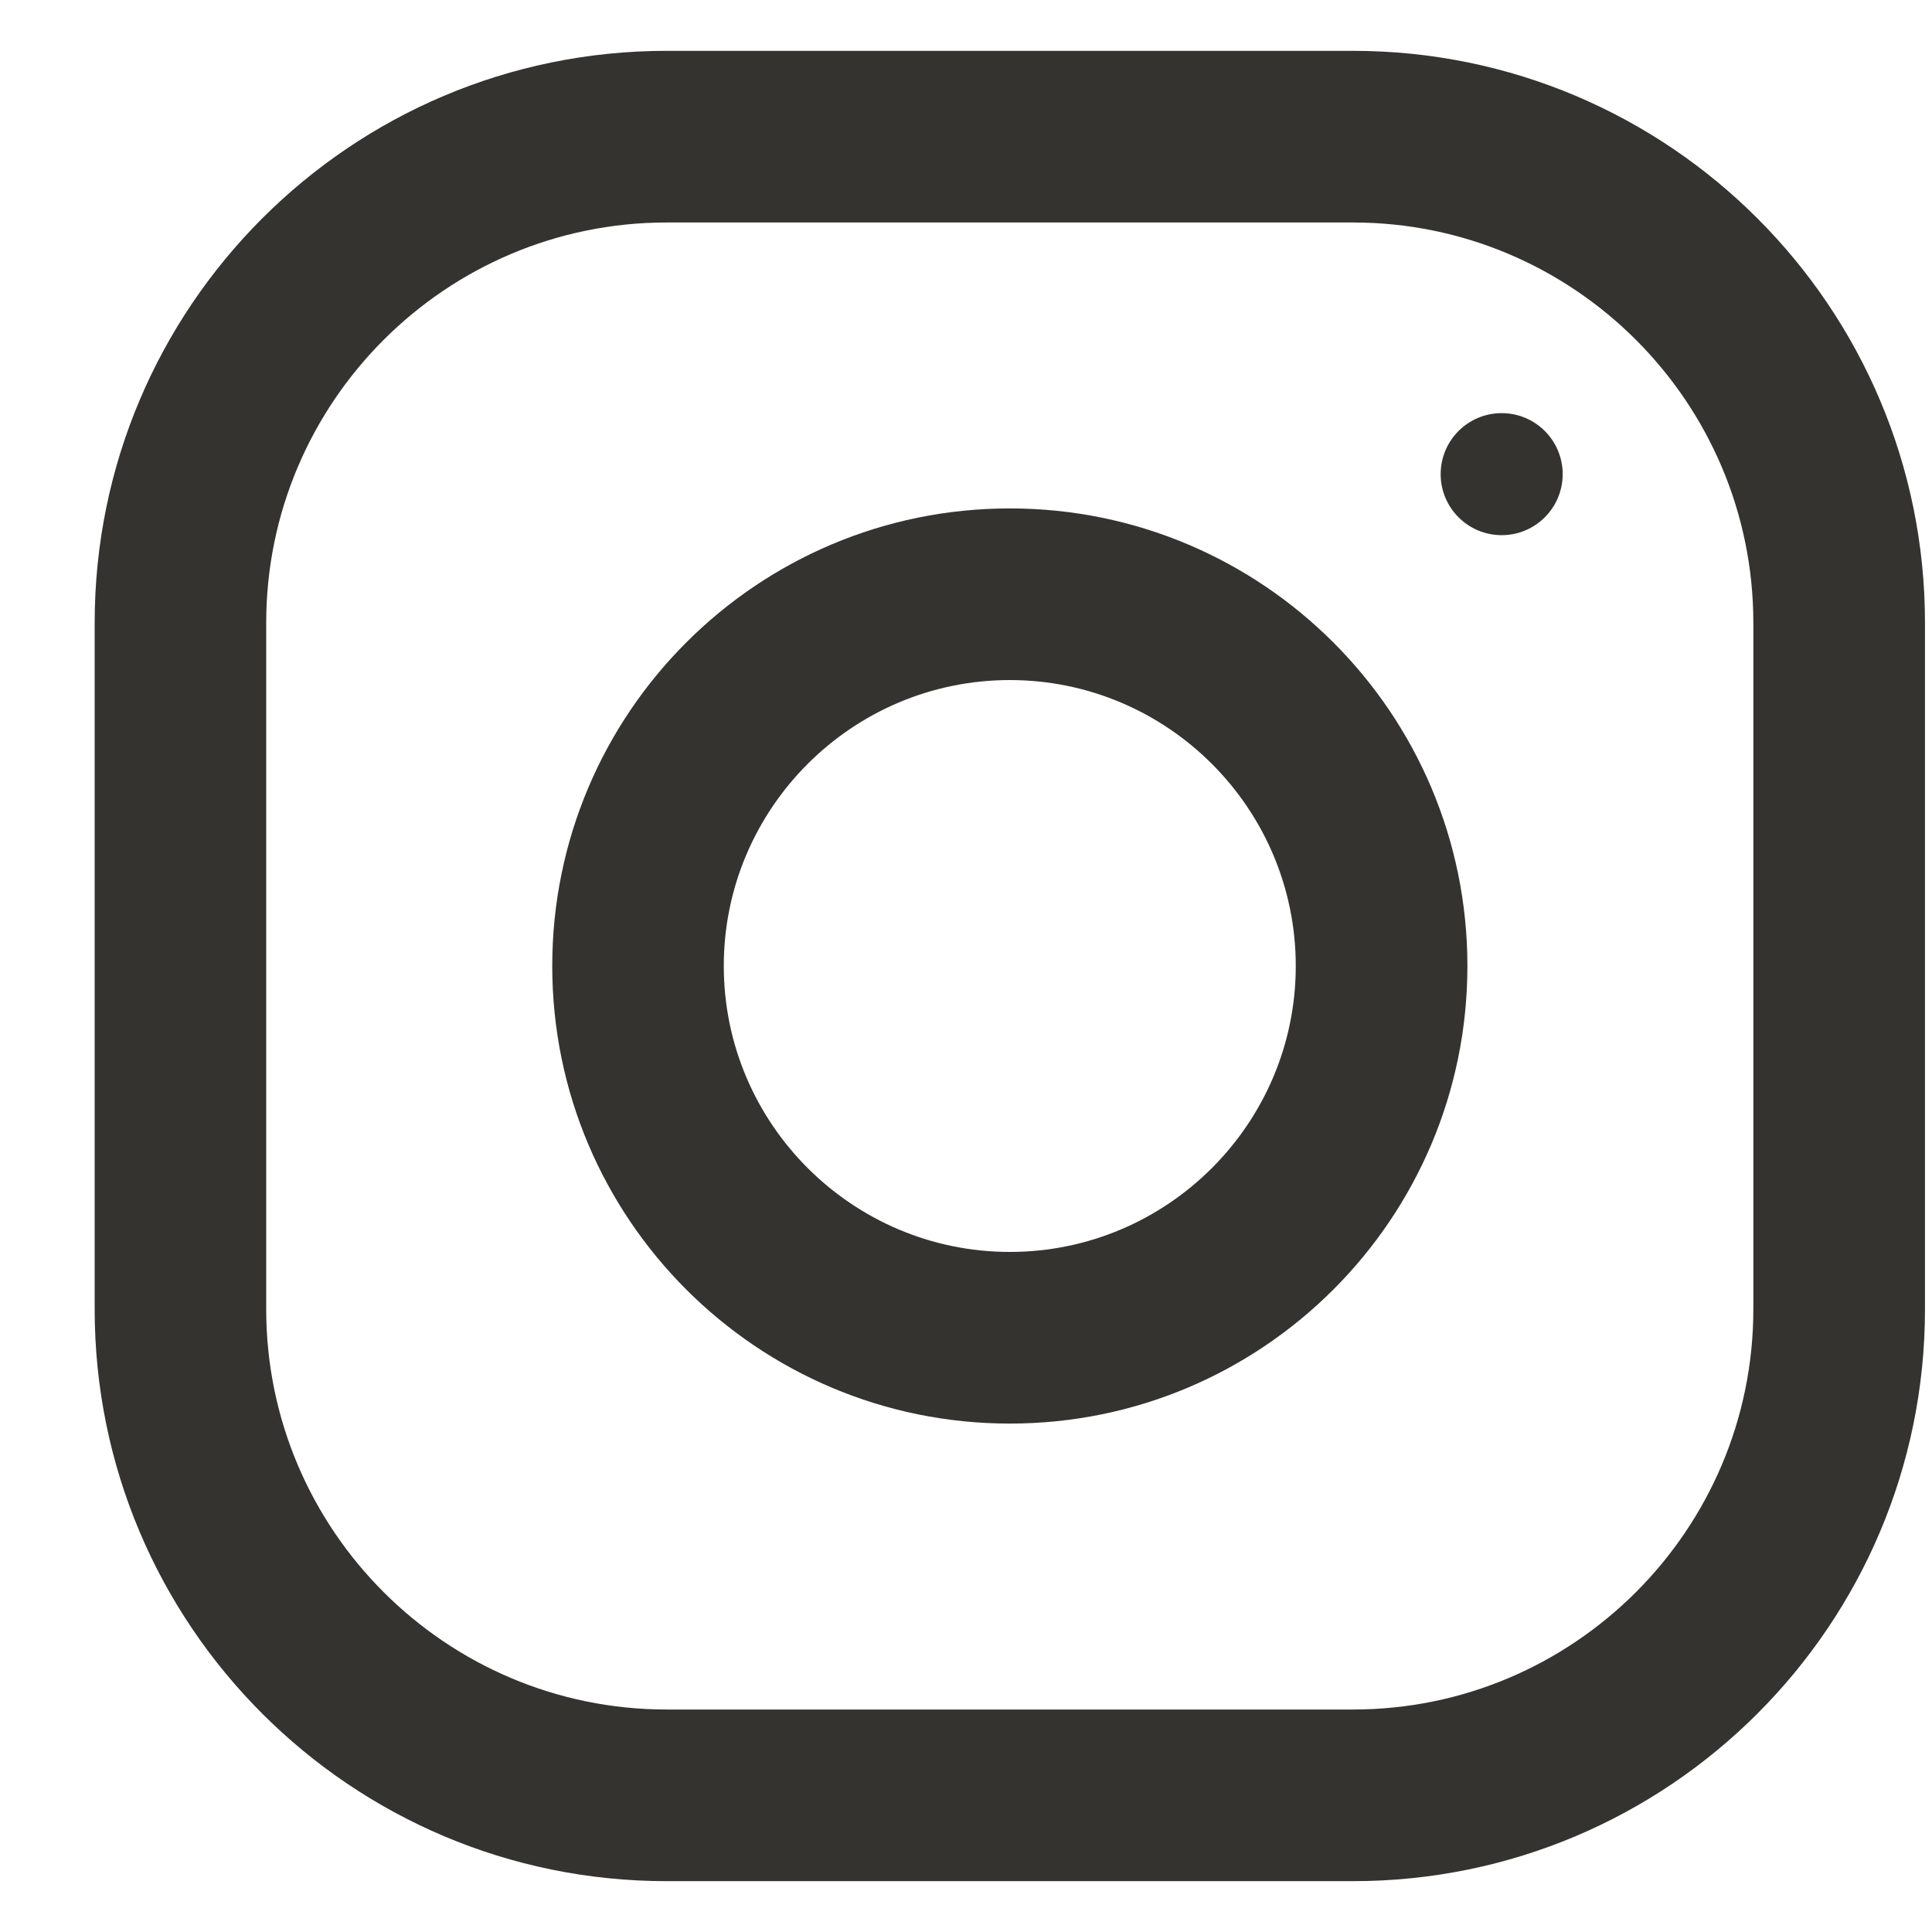
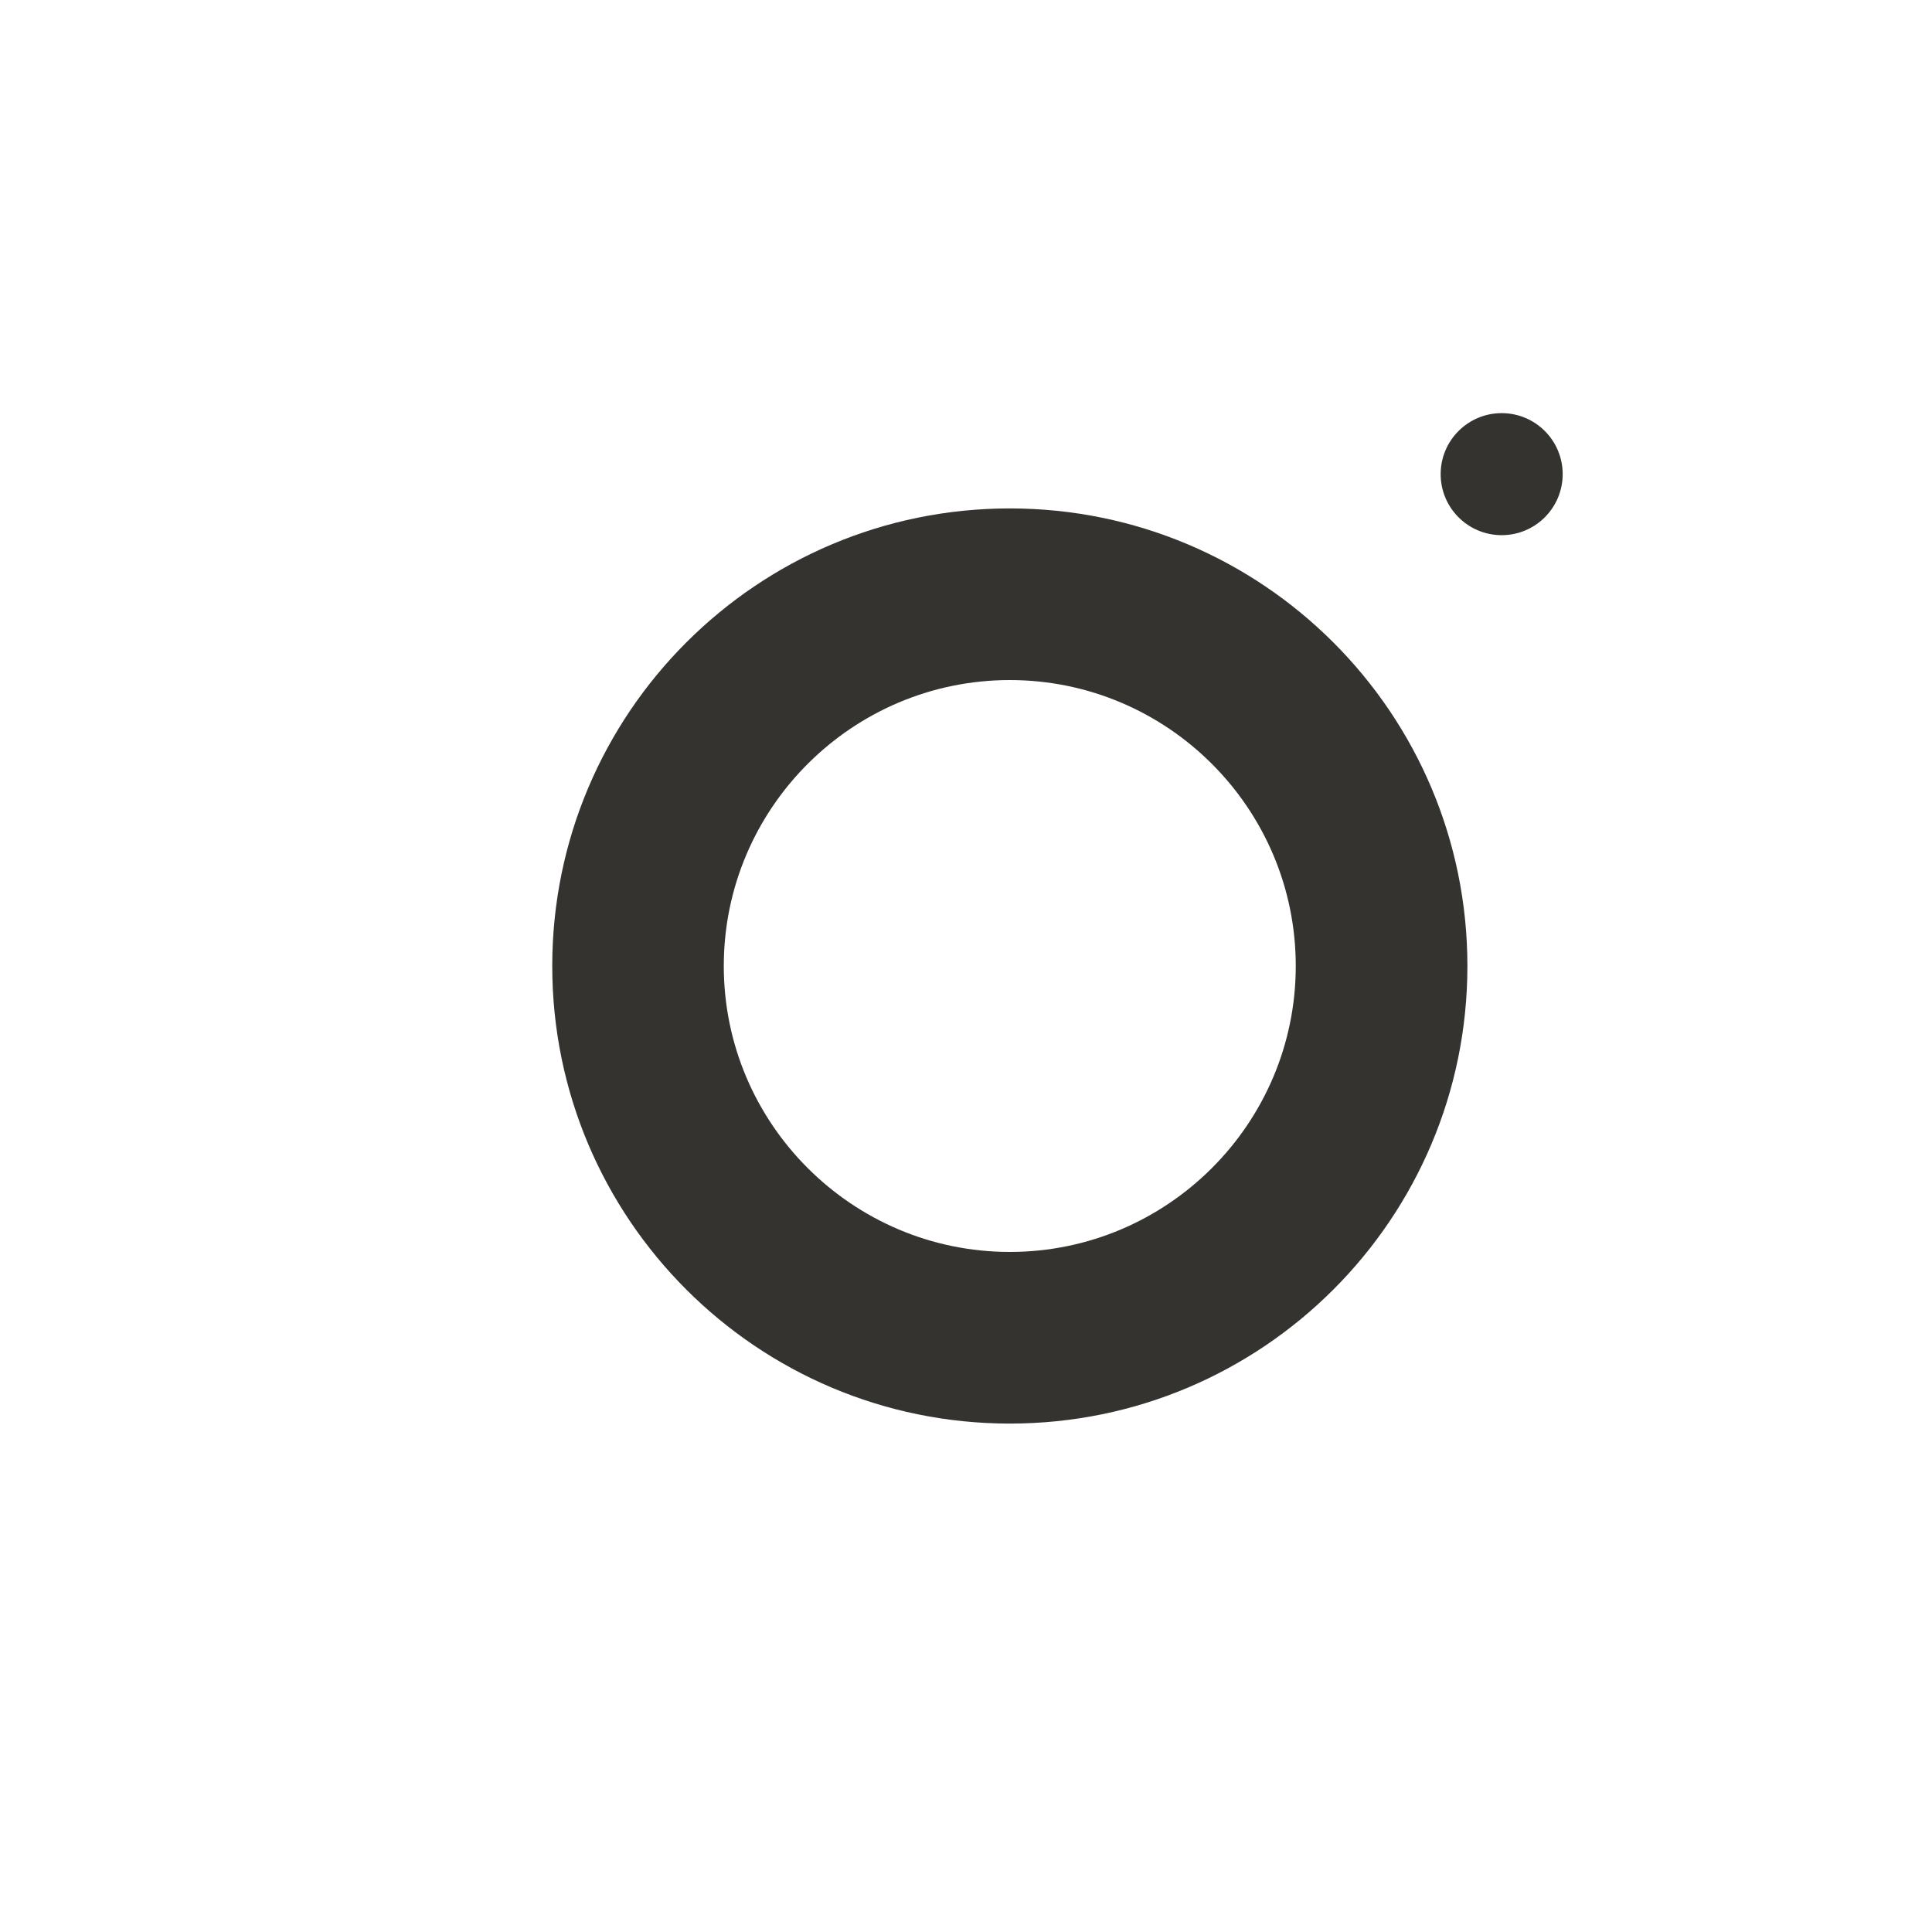
<svg xmlns="http://www.w3.org/2000/svg" width="19" height="19" viewBox="0 0 19 19" fill="none">
-   <path fill-rule="evenodd" clip-rule="evenodd" d="M6.556 0.5H13.306C16.412 0.5 18.931 3.019 18.931 6.125V12.875C18.931 15.981 16.412 18.5 13.306 18.5H6.556C3.45 18.5 0.931 15.981 0.931 12.875V6.125C0.931 3.019 3.45 0.5 6.556 0.5ZM13.306 16.812C15.477 16.812 17.243 15.046 17.243 12.875V6.125C17.243 3.954 15.477 2.188 13.306 2.188H6.556C4.385 2.188 2.618 3.954 2.618 6.125V12.875C2.618 15.046 4.385 16.812 6.556 16.812H13.306Z" fill="#343330" />
  <path fill-rule="evenodd" clip-rule="evenodd" d="M5.431 9.5C5.431 7.015 7.446 5 9.931 5C12.416 5 14.431 7.015 14.431 9.5C14.431 11.985 12.416 14 9.931 14C7.446 14 5.431 11.985 5.431 9.5ZM7.118 9.5C7.118 11.05 8.381 12.312 9.931 12.312C11.481 12.312 12.743 11.05 12.743 9.5C12.743 7.949 11.481 6.688 9.931 6.688C8.381 6.688 7.118 7.949 7.118 9.5Z" fill="#343330" />
  <circle cx="14.768" cy="4.663" r="0.6" fill="#343330" />
</svg>